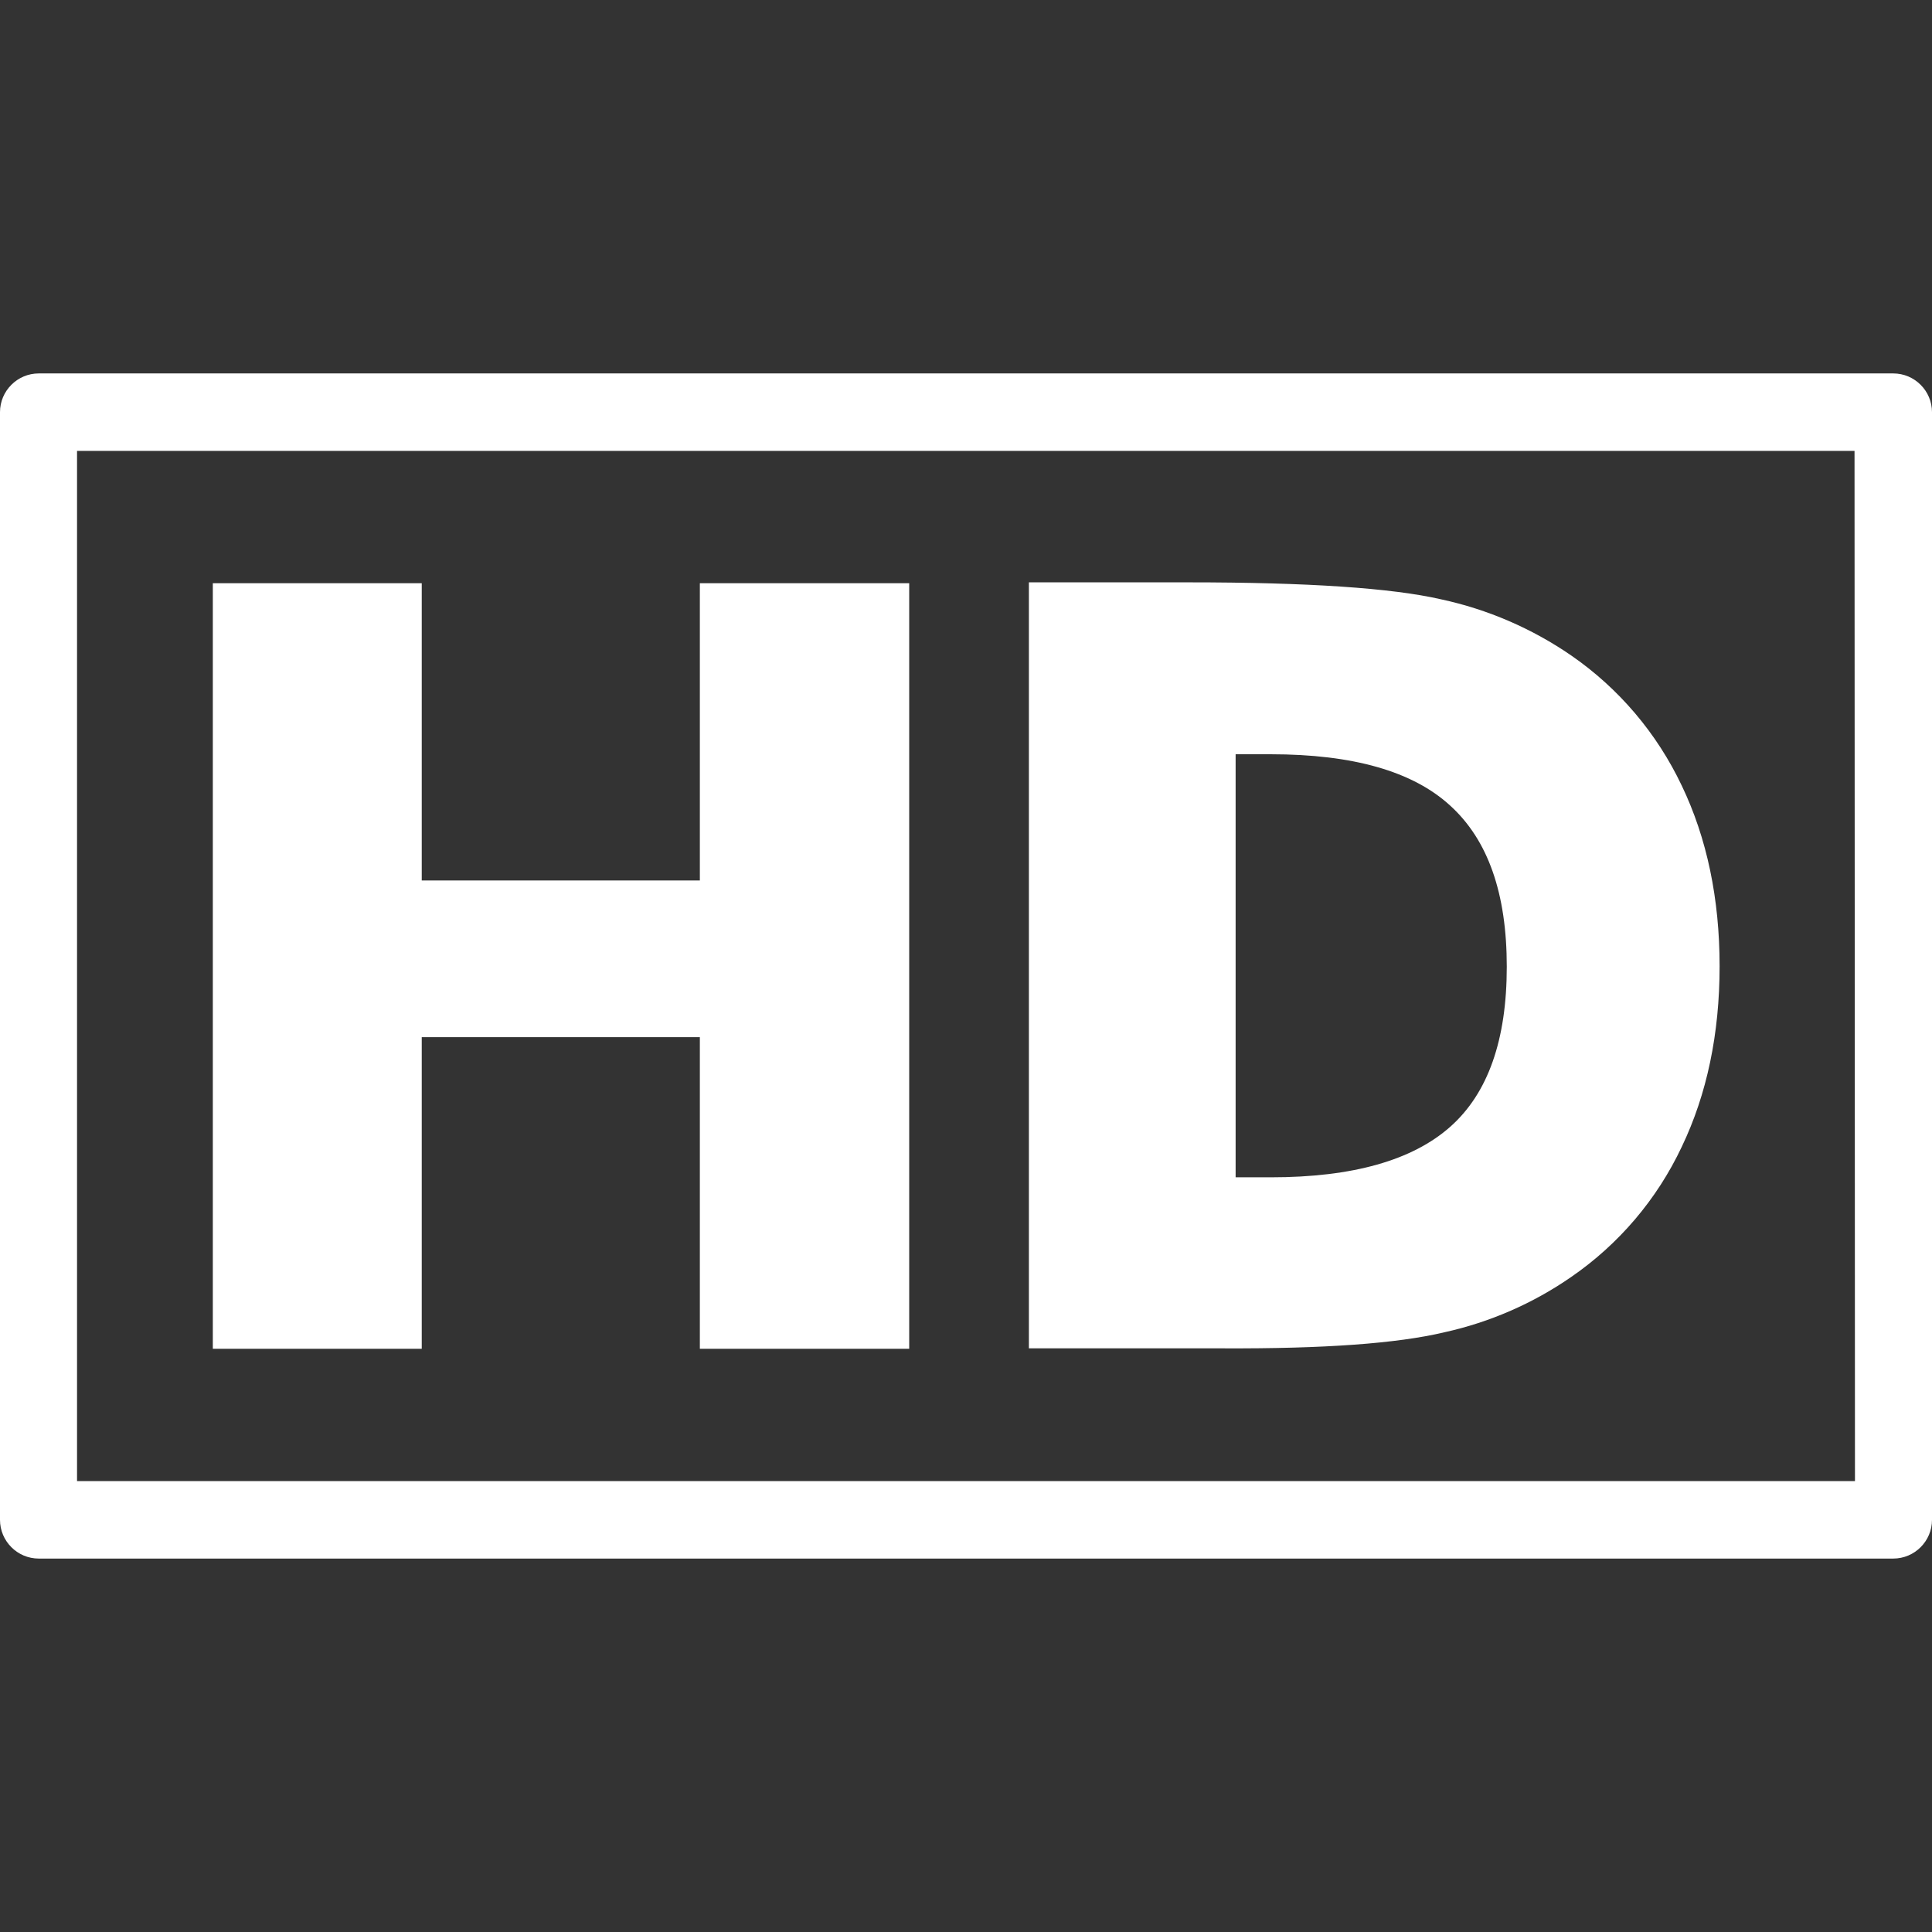
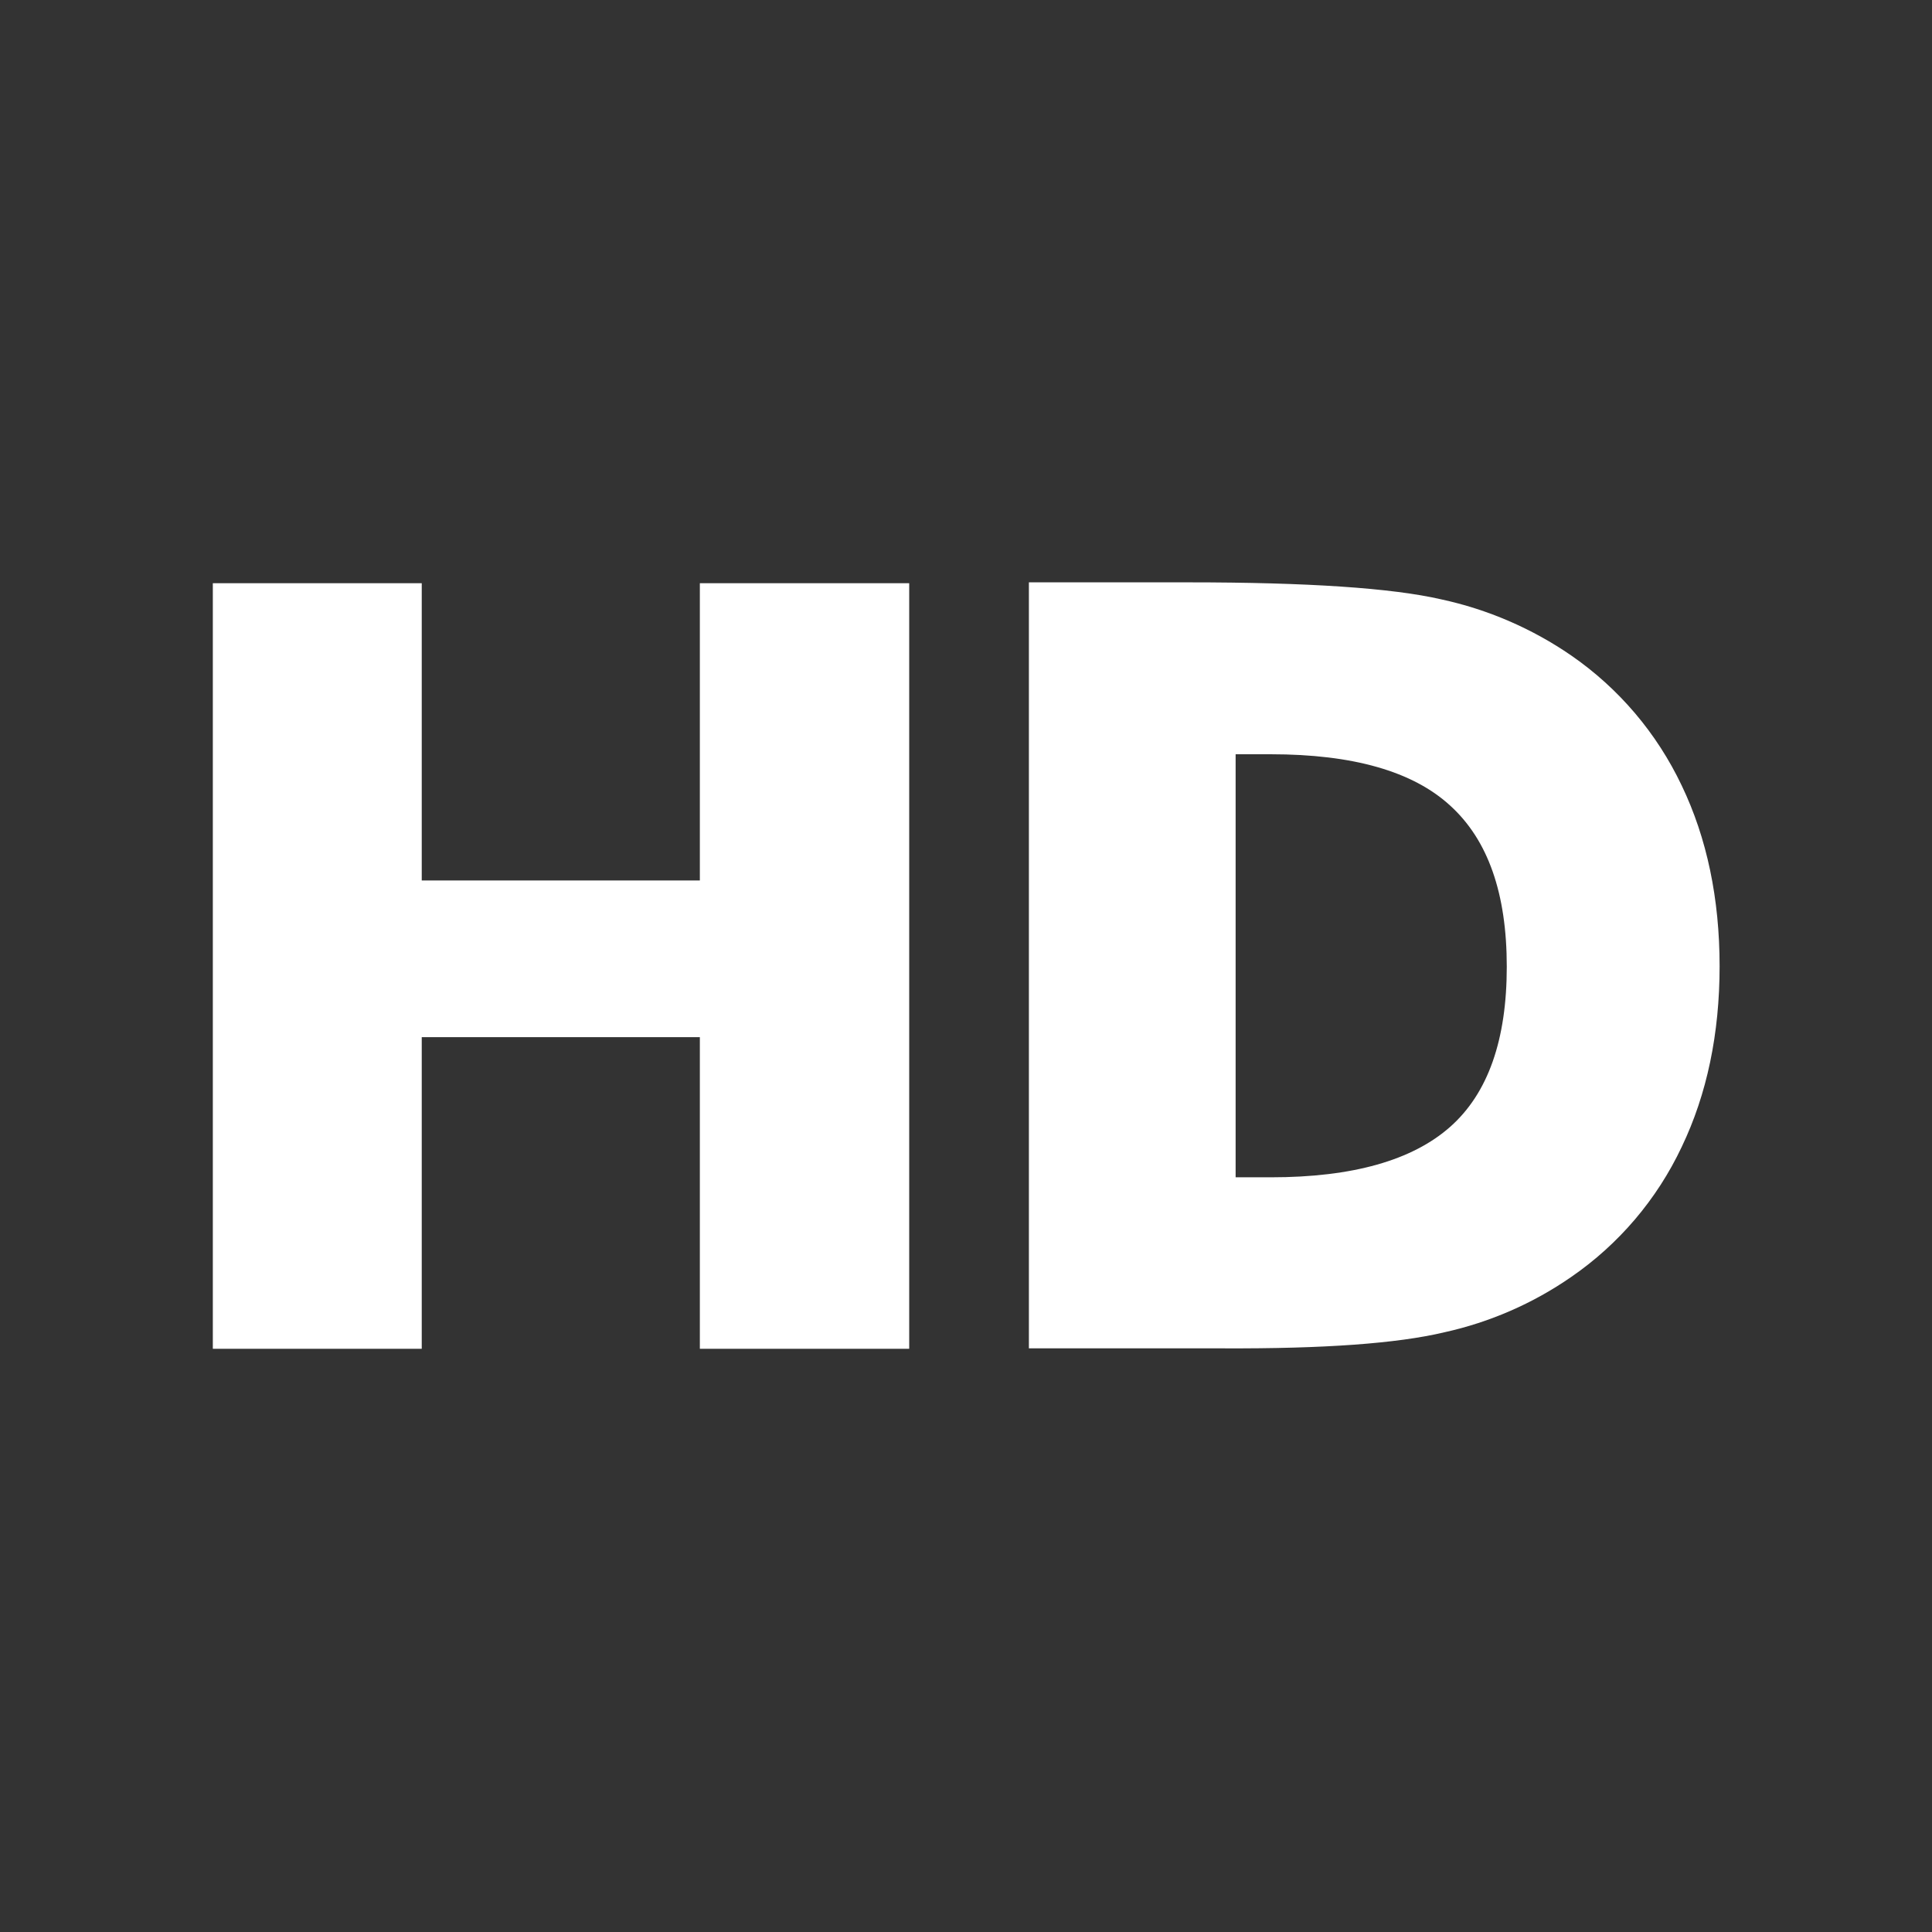
<svg xmlns="http://www.w3.org/2000/svg" version="1.1" id="Capa_1" x="0px" y="0px" viewBox="0 0 443.9 443.9" style="enable-background:new 0 0 443.9 443.9;" xml:space="preserve">
  <rect x="0" y="0" width="443.9" height="443.9" fill="#333333" stroke="none" />
  <style type="text/css">
	.st0{fill:#FFFFFF;}
</style>
  <g>
    <g>
      <g>
-         <path class="st0" d="M435,85.8H8.9c-4.9,0-8.9,4-8.9,8.9v254.5c0,4.9,4,8.9,8.9,8.9H435c4.9,0,8.9-4,8.9-8.9V94.7     C443.9,89.8,439.9,85.8,435,85.8z M426.2,340.3H17.7V103.6h408.4L426.2,340.3L426.2,340.3z" />
        <polygon class="st0" points="96.9,238.3 160.8,238.3 160.8,309.9 208.9,309.9 208.9,134 160.8,134 160.8,202.3 96.9,202.3      96.9,134 48.9,134 48.9,309.9 96.9,309.9    " />
        <path class="st0" d="M331.9,306.1c10.4-2.3,20.3-6.6,29.1-12.7c10.9-7.5,19.7-17.8,25.4-29.9c5.8-12.1,8.7-26,8.7-41.5     s-2.9-29.4-8.7-41.5c-5.7-12-14.4-22.3-25.4-29.9c-9-6.2-19.2-10.6-29.9-12.9c-11.3-2.6-30.7-3.9-58-3.9h-36.7v176h44.7     C304.1,309.9,321,308.7,331.9,306.1z M283.9,173.3h8.1c18.8,0,32.6,3.9,41.2,11.8c8.7,7.9,13,20.2,13,37s-4.3,29.1-13,36.8     s-22.4,11.6-41.2,11.6h-8.1V173.3z" />
      </g>
    </g>
  </g>
</svg>